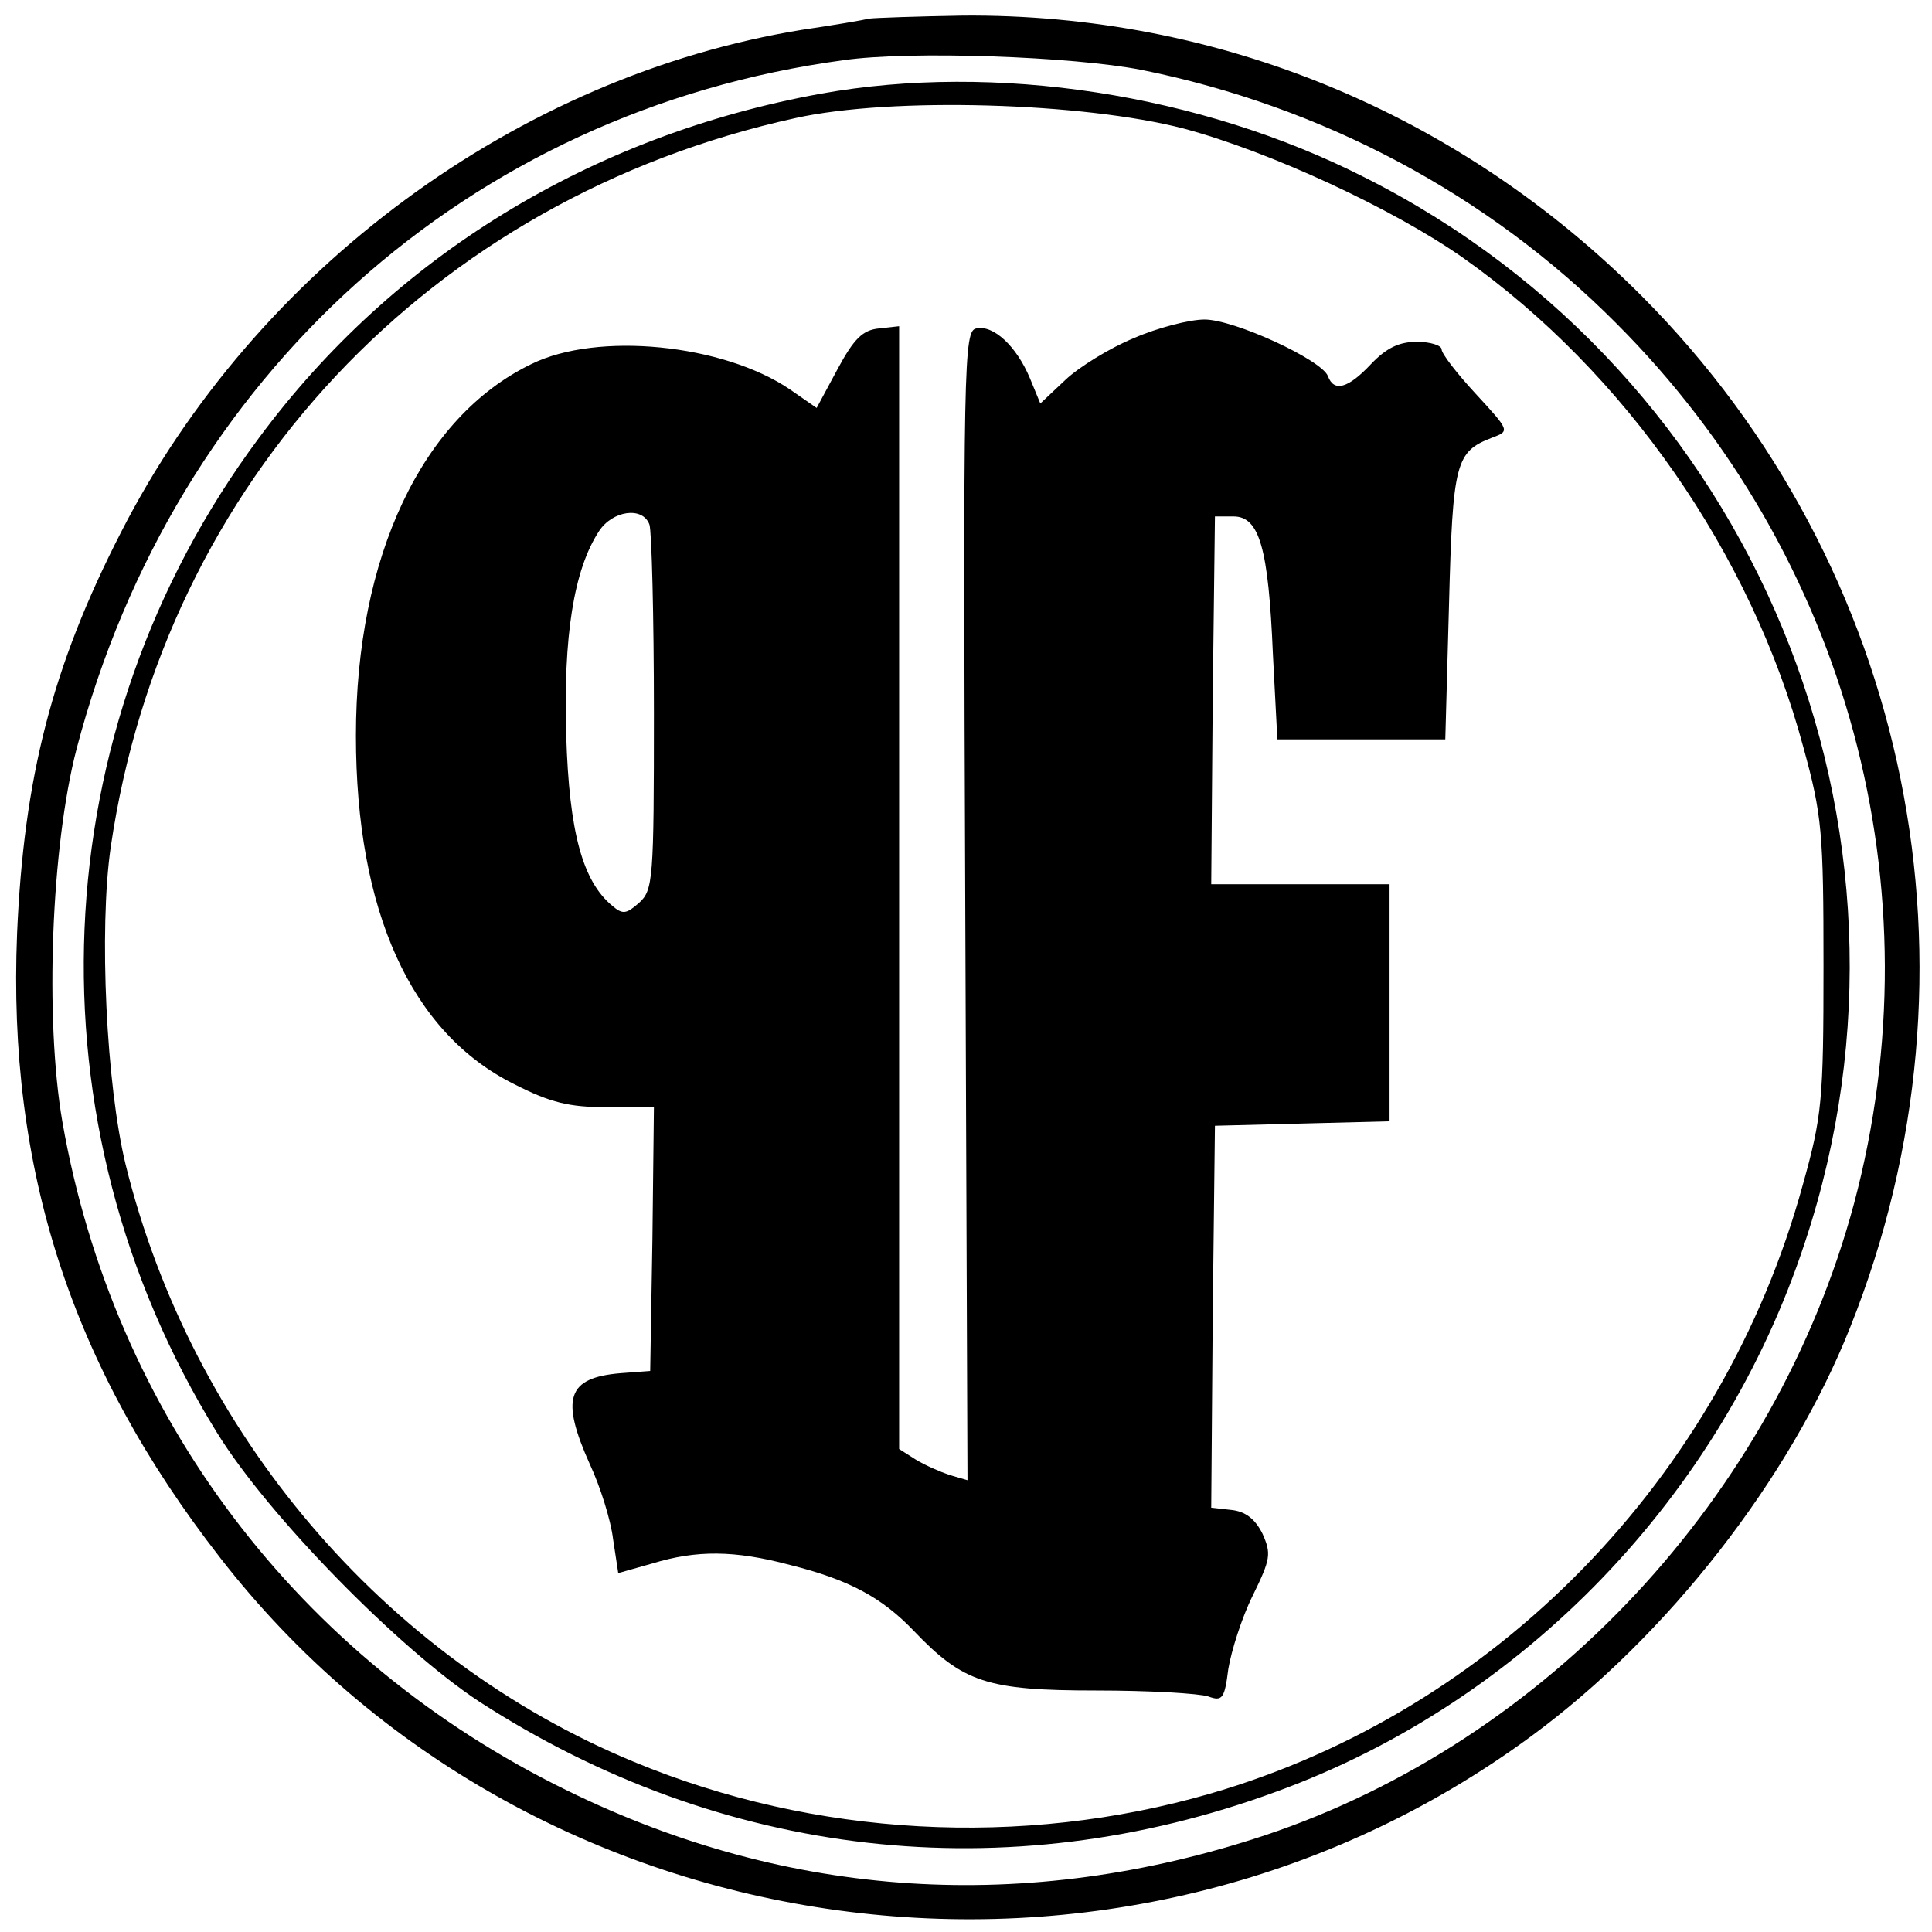
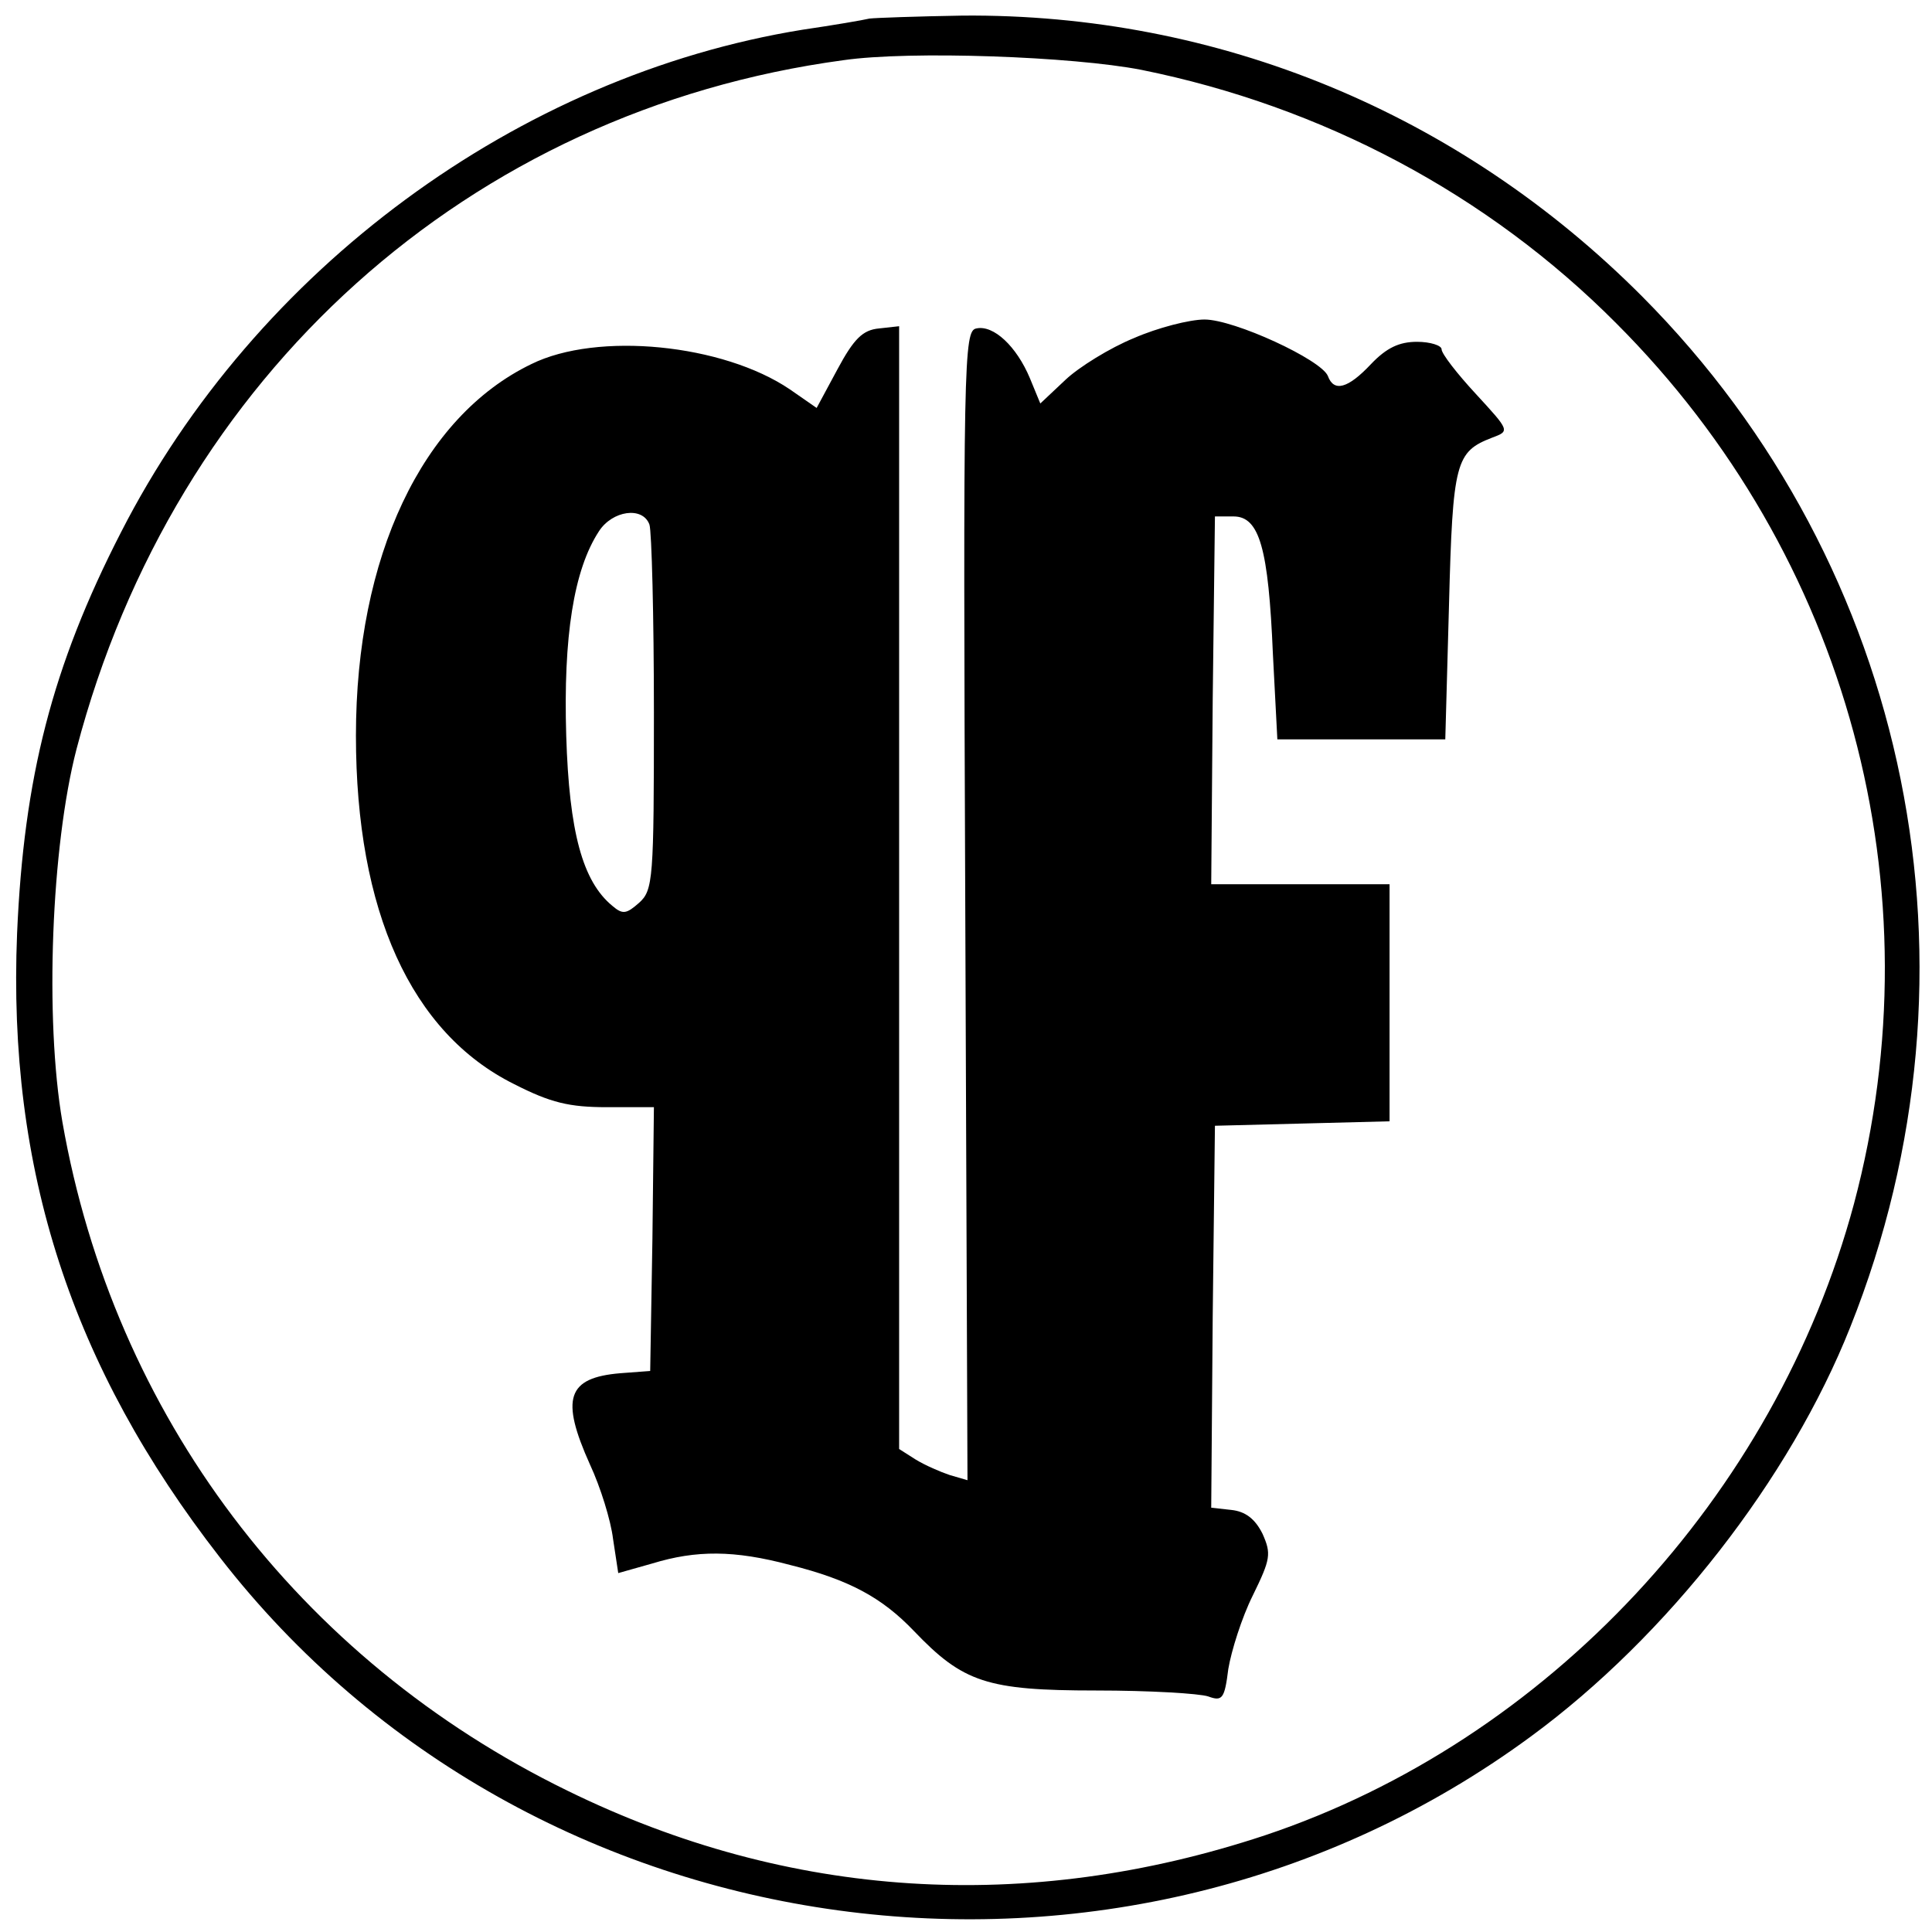
<svg xmlns="http://www.w3.org/2000/svg" version="1.0" width="260pt" height="260pt" viewBox="0 0 260 260" preserveAspectRatio="xMidYMid meet">
  <g transform="translate(0,260) scale(0.1,-0.1)" fill="#000000" stroke="none">
    <path d="M1170 2575 c-8 -2 -49 -9 -90 -15 -383 -62 -736 -322 -917 -676 -93 -181 -131 -331 -140 -540 -13 -318 73 -583 273 -840 418 -539 1212 -647 1764 -241 184 135 349 347 430 551 192 481 82 1023 -280 1387 -246 247 -571 381 -915 378 -60 -1 -117 -3 -125 -4z m366 -69 c243 -49 466 -167 639 -341 312 -312 433 -761 320 -1185 -106 -394 -413 -723 -793 -850 -320 -106 -640 -86 -938 60 -363 177 -611 506 -680 900 -24 139 -15 371 19 502 132 503 528 859 1032 927 90 13 309 5 401 -13z" />
-     <path d="M1105 2474 c-309 -56 -576 -219 -757 -464 -292 -393 -314 -921 -56 -1338 69 -112 245 -291 353 -362 326 -211 709 -255 1073 -121 332 121 599 398 711 739 185 557 -68 1169 -592 1433 -222 113 -498 155 -732 113z m488 -47 c116 -31 282 -108 376 -174 218 -154 388 -398 458 -659 25 -91 27 -114 27 -294 0 -182 -2 -202 -28 -295 -108 -394 -414 -708 -798 -819 -253 -73 -532 -58 -775 43 -336 139 -595 443 -684 804 -26 107 -36 316 -20 427 72 492 430 873 921 981 130 29 388 21 523 -14z" />
    <path d="M1526 2145 c-32 -13 -74 -39 -92 -56 l-34 -32 -14 34 c-18 43 -49 72 -72 67 -17 -3 -18 -40 -15 -777 l3 -773 -24 7 c-12 4 -33 13 -46 21 l-22 14 0 756 0 755 -27 -3 c-22 -2 -34 -14 -56 -55 l-28 -52 -36 25 c-90 61 -259 78 -348 34 -147 -71 -236 -259 -236 -500 0 -236 74 -400 213 -469 49 -25 74 -31 125 -31 l63 0 -2 -177 -3 -178 -40 -3 c-72 -6 -81 -34 -41 -123 14 -30 28 -75 31 -100 l7 -46 46 13 c59 18 110 18 185 -2 80 -20 124 -44 167 -89 66 -69 98 -80 245 -80 72 0 139 -4 151 -8 19 -7 22 -3 27 37 4 24 18 69 33 99 24 49 25 56 13 83 -10 20 -23 30 -42 32 l-27 3 2 257 3 257 118 3 117 3 0 159 0 160 -120 0 -120 0 2 248 3 247 25 0 c35 0 47 -43 53 -185 l6 -115 113 0 113 0 5 181 c5 193 9 206 58 225 24 9 24 9 -22 59 -25 27 -46 54 -46 60 0 5 -15 10 -33 10 -24 0 -41 -8 -62 -30 -31 -33 -50 -38 -58 -16 -9 22 -126 76 -166 76 -20 0 -63 -11 -95 -25z m-652 -251 c3 -9 6 -123 6 -253 0 -224 -1 -239 -20 -256 -17 -15 -22 -16 -36 -4 -40 33 -58 99 -62 229 -4 133 10 223 44 275 18 28 59 34 68 9z" />
  </g>
</svg>